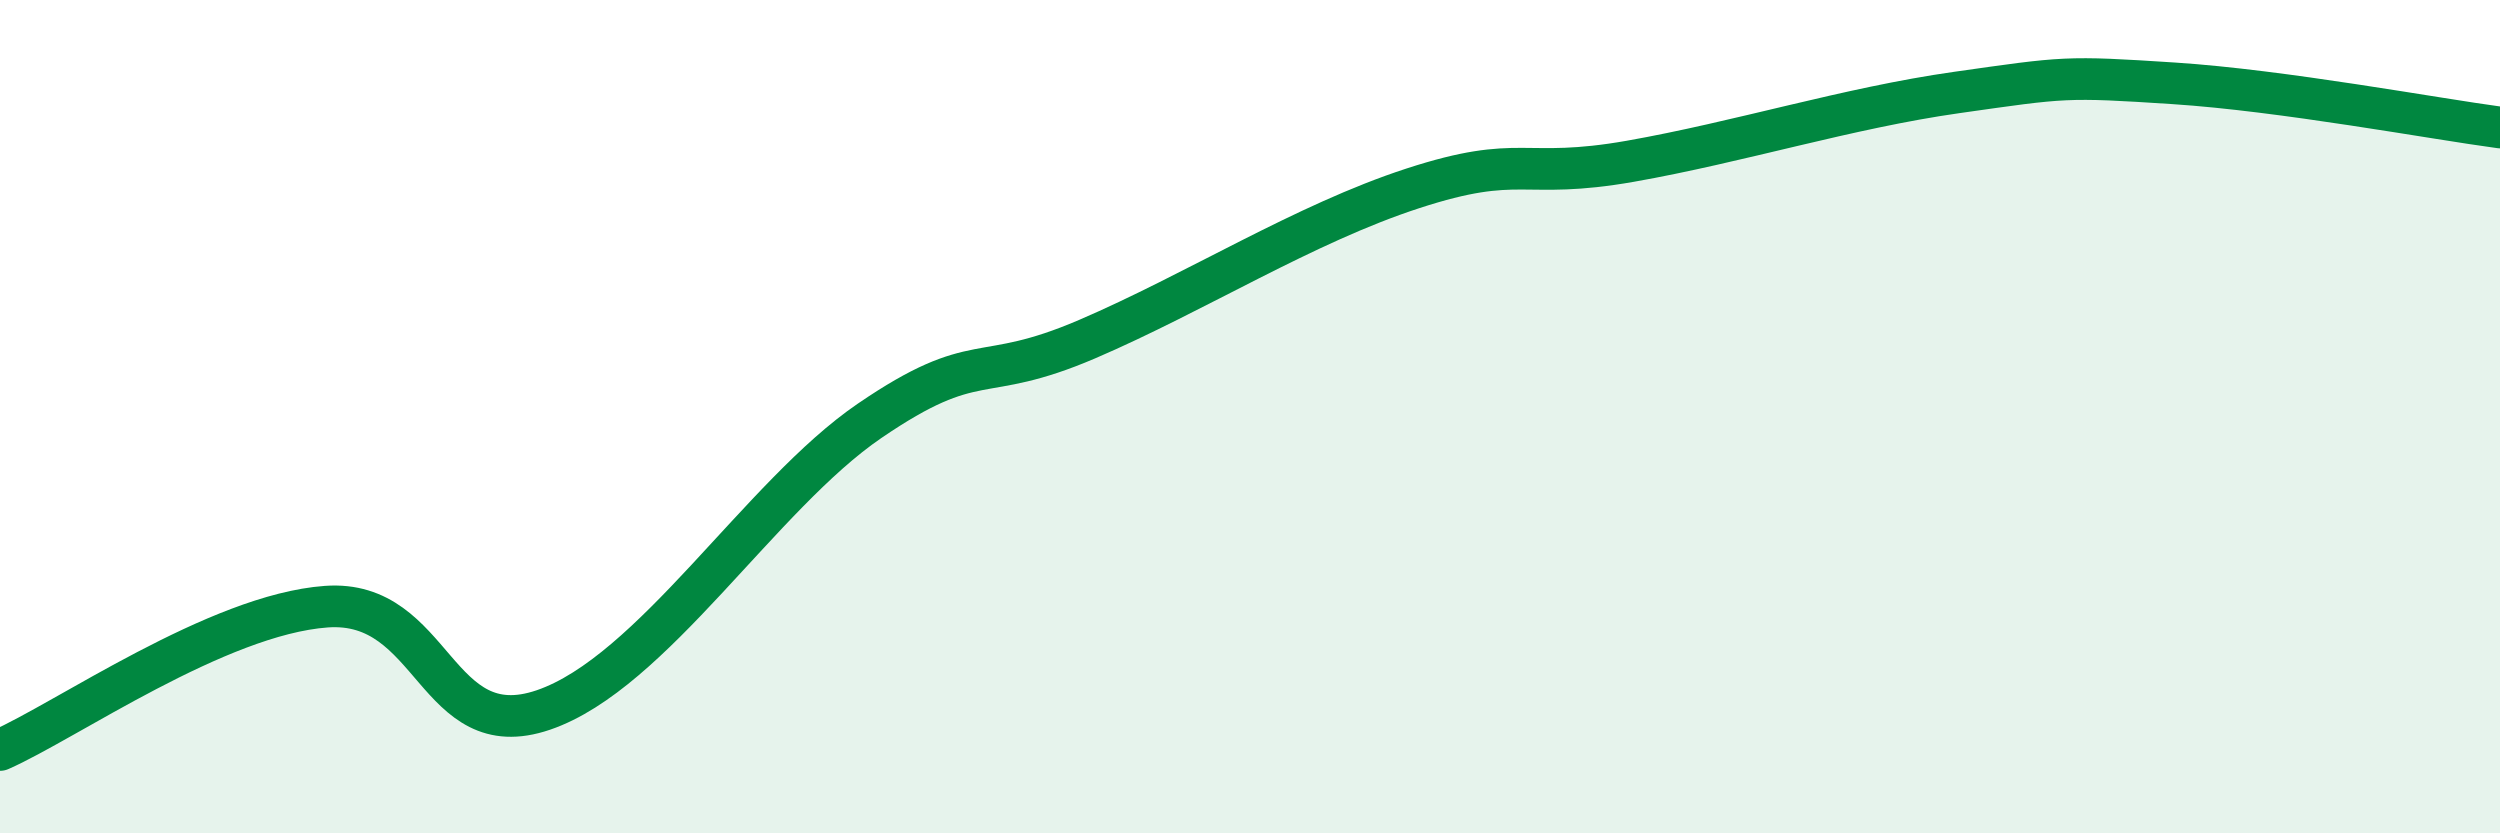
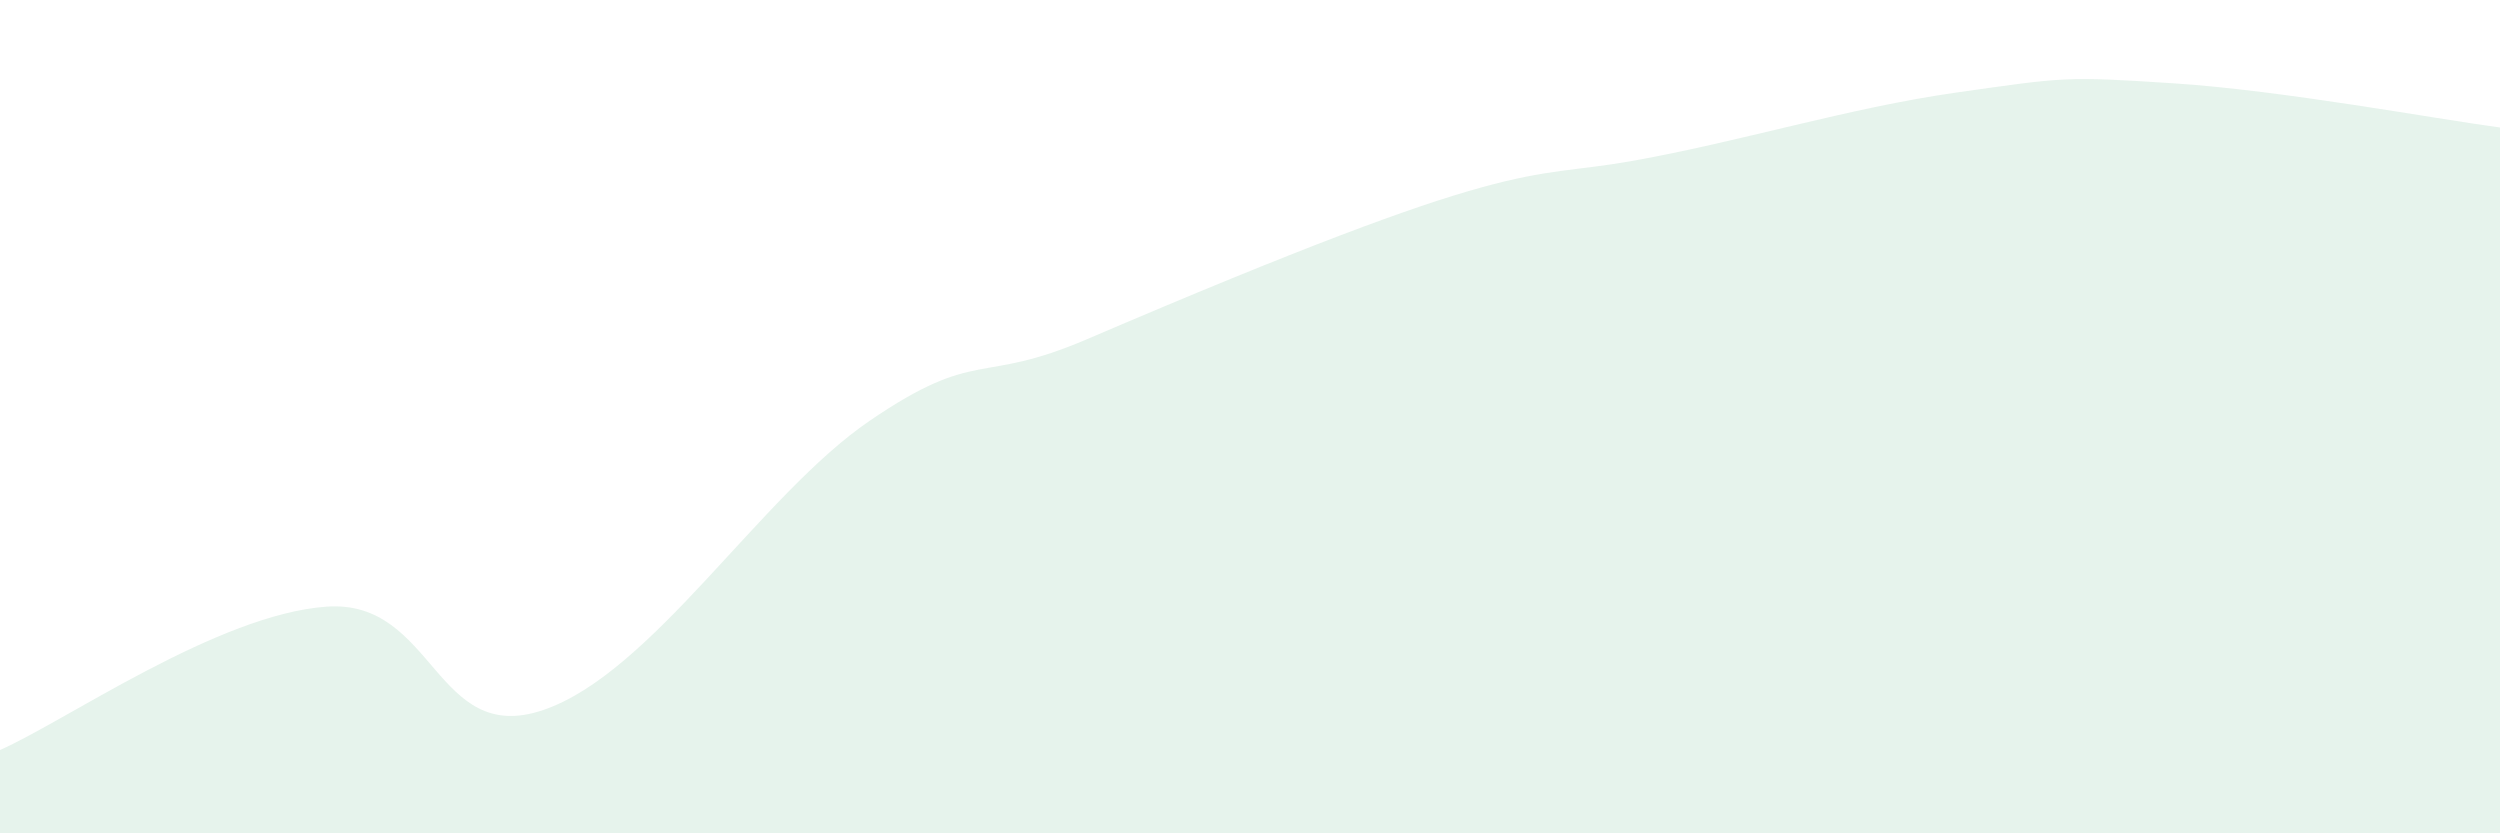
<svg xmlns="http://www.w3.org/2000/svg" width="60" height="20" viewBox="0 0 60 20">
-   <path d="M 0,18 C 1.57,17.31 5.22,14.75 7.83,14.56 C 10.44,14.37 10.43,17.93 13.04,17.04 C 15.65,16.15 18.26,11.88 20.87,10.1 C 23.48,8.32 23.48,9.26 26.09,8.14 C 28.7,7.02 31.3,5.37 33.91,4.52 C 36.52,3.67 36.52,4.33 39.13,3.87 C 41.74,3.41 44.35,2.59 46.96,2.22 C 49.57,1.85 49.56,1.83 52.17,2 C 54.78,2.17 58.43,2.85 60,3.06L60 20L0 20Z" fill="#008740" opacity="0.1" stroke-linecap="round" stroke-linejoin="round" />
-   <path d="M 0,18 C 1.57,17.31 5.22,14.75 7.83,14.56 C 10.44,14.37 10.43,17.93 13.04,17.04 C 15.65,16.15 18.26,11.88 20.87,10.1 C 23.48,8.32 23.48,9.26 26.09,8.14 C 28.7,7.02 31.3,5.37 33.91,4.52 C 36.52,3.67 36.52,4.33 39.13,3.87 C 41.74,3.41 44.35,2.59 46.96,2.22 C 49.57,1.85 49.56,1.83 52.17,2 C 54.78,2.17 58.43,2.85 60,3.06" stroke="#008740" stroke-width="1" fill="none" stroke-linecap="round" stroke-linejoin="round" />
+   <path d="M 0,18 C 1.57,17.31 5.22,14.75 7.83,14.56 C 10.44,14.37 10.43,17.93 13.04,17.04 C 15.65,16.15 18.26,11.88 20.87,10.1 C 23.48,8.32 23.48,9.26 26.09,8.14 C 36.52,3.67 36.52,4.33 39.13,3.87 C 41.74,3.41 44.35,2.59 46.96,2.22 C 49.57,1.85 49.56,1.83 52.17,2 C 54.78,2.17 58.43,2.85 60,3.06L60 20L0 20Z" fill="#008740" opacity="0.1" stroke-linecap="round" stroke-linejoin="round" />
</svg>